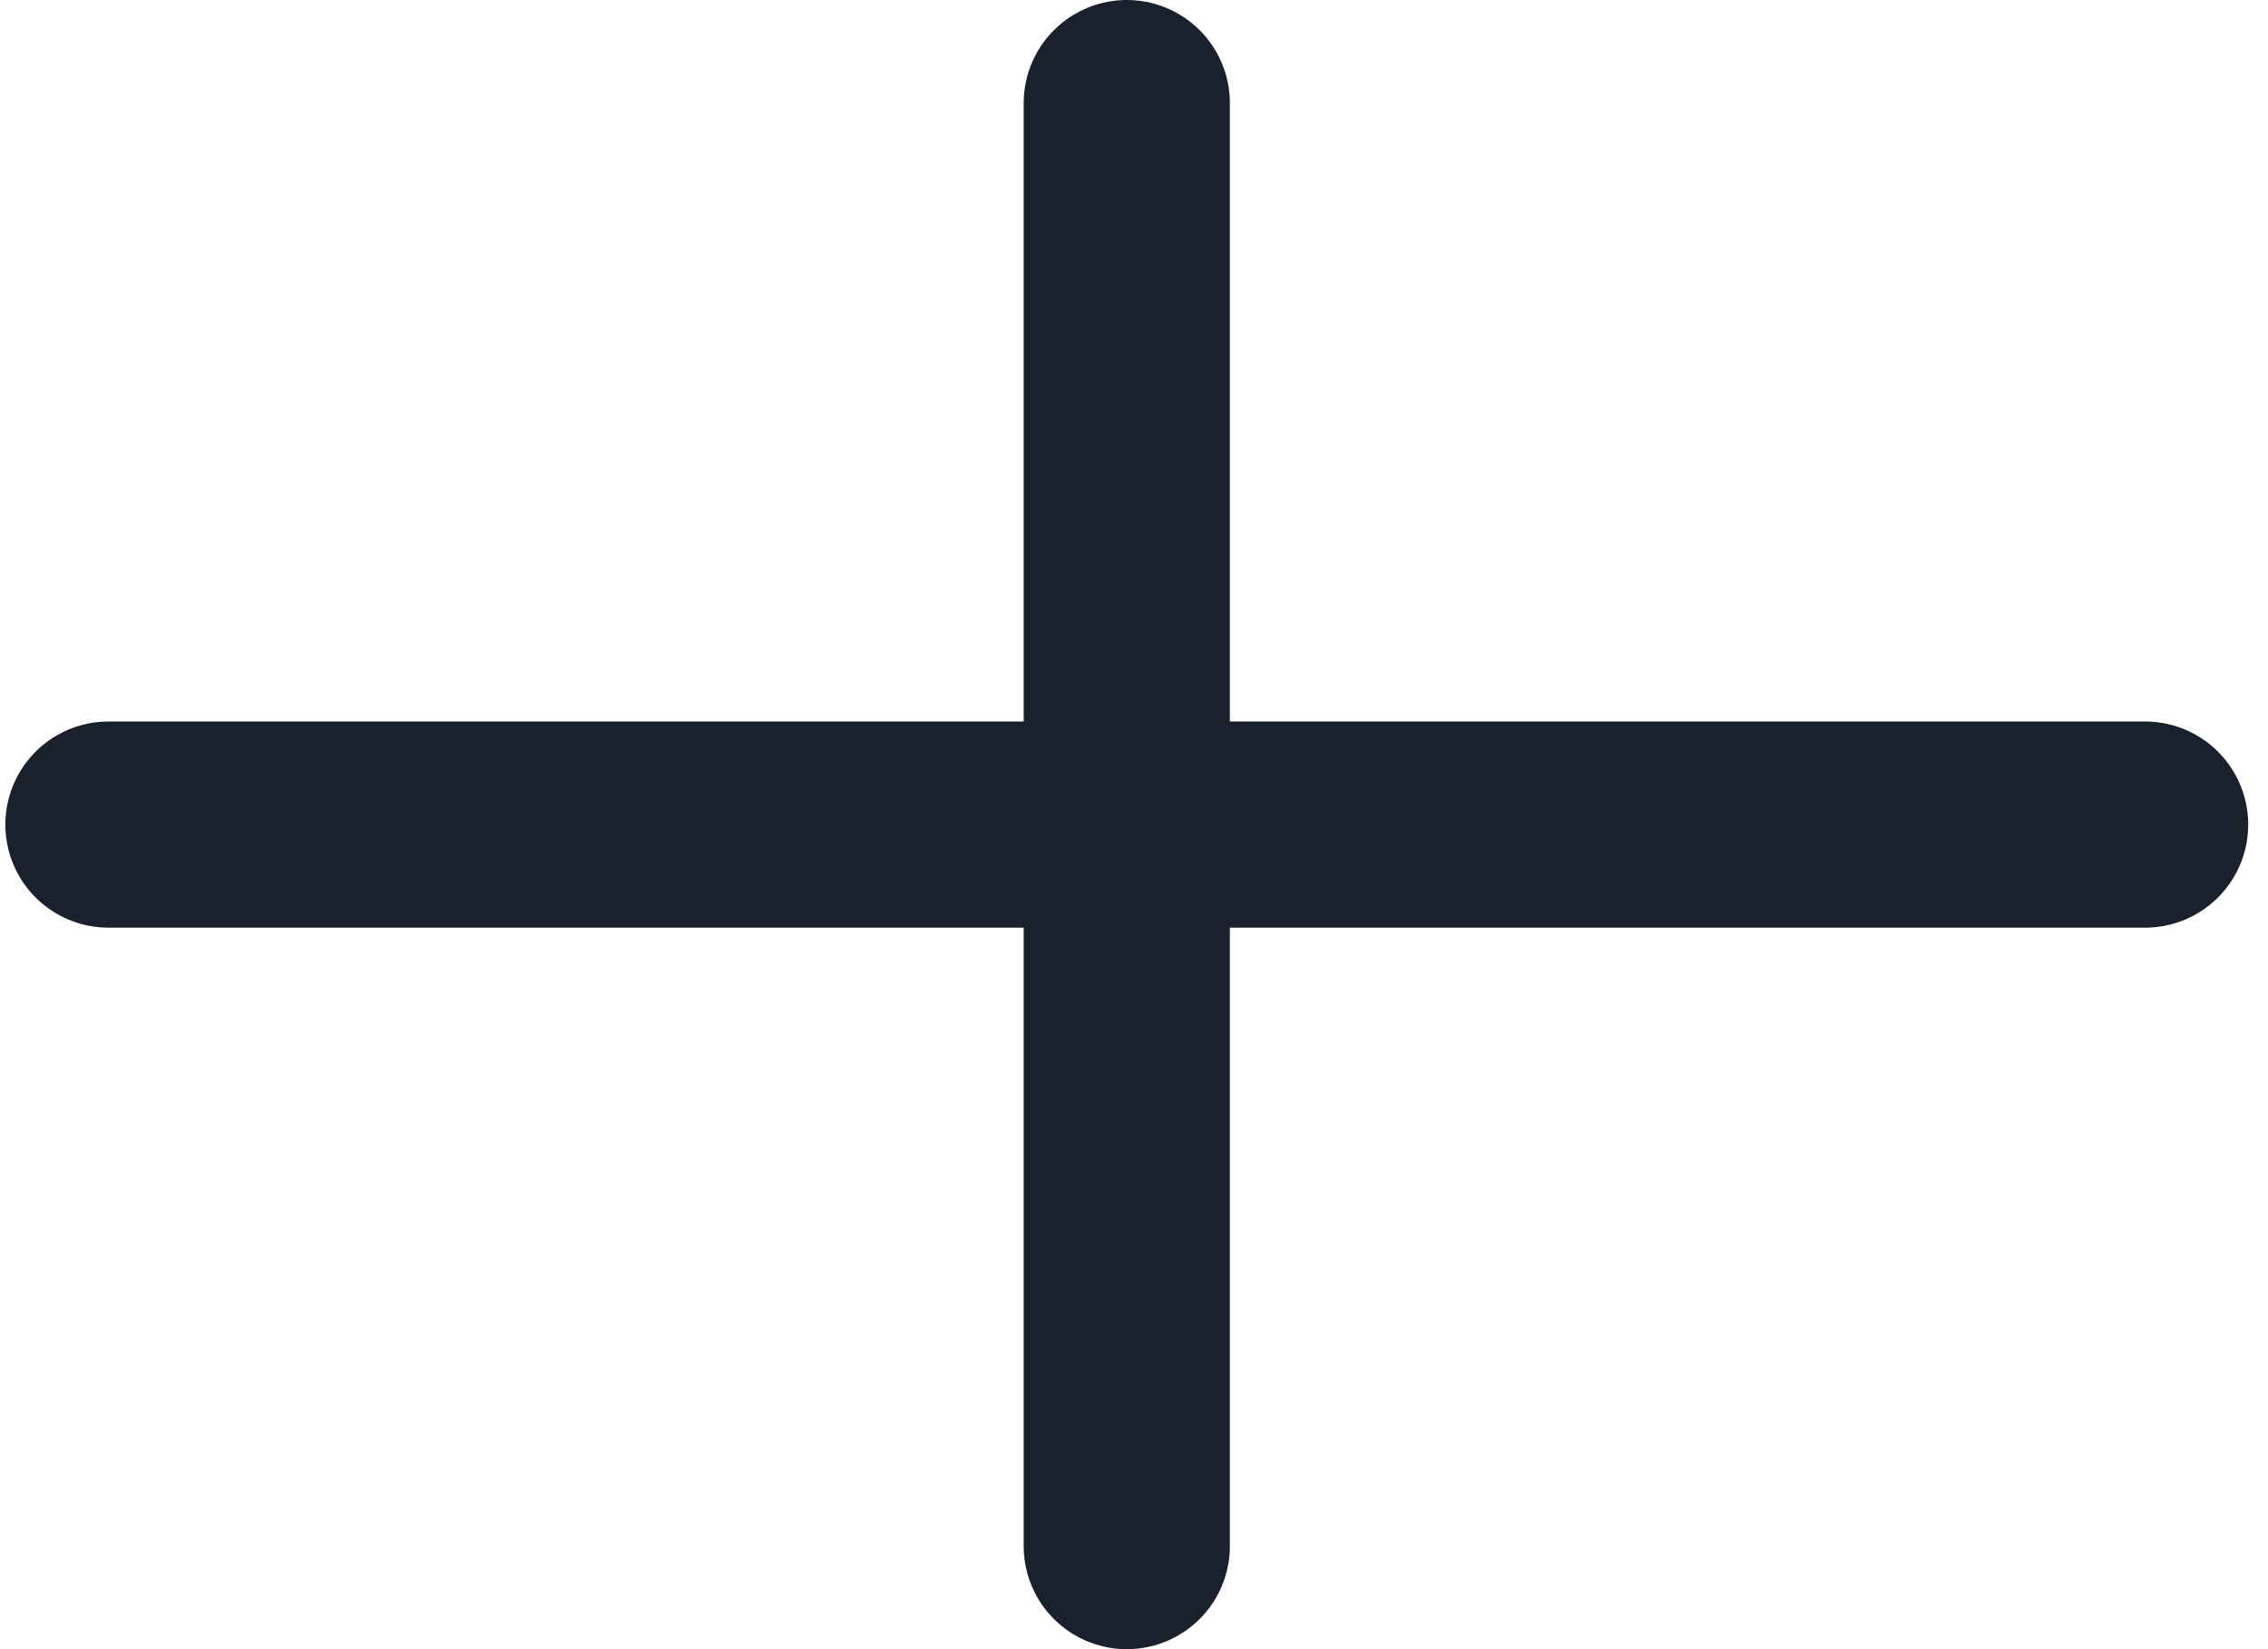
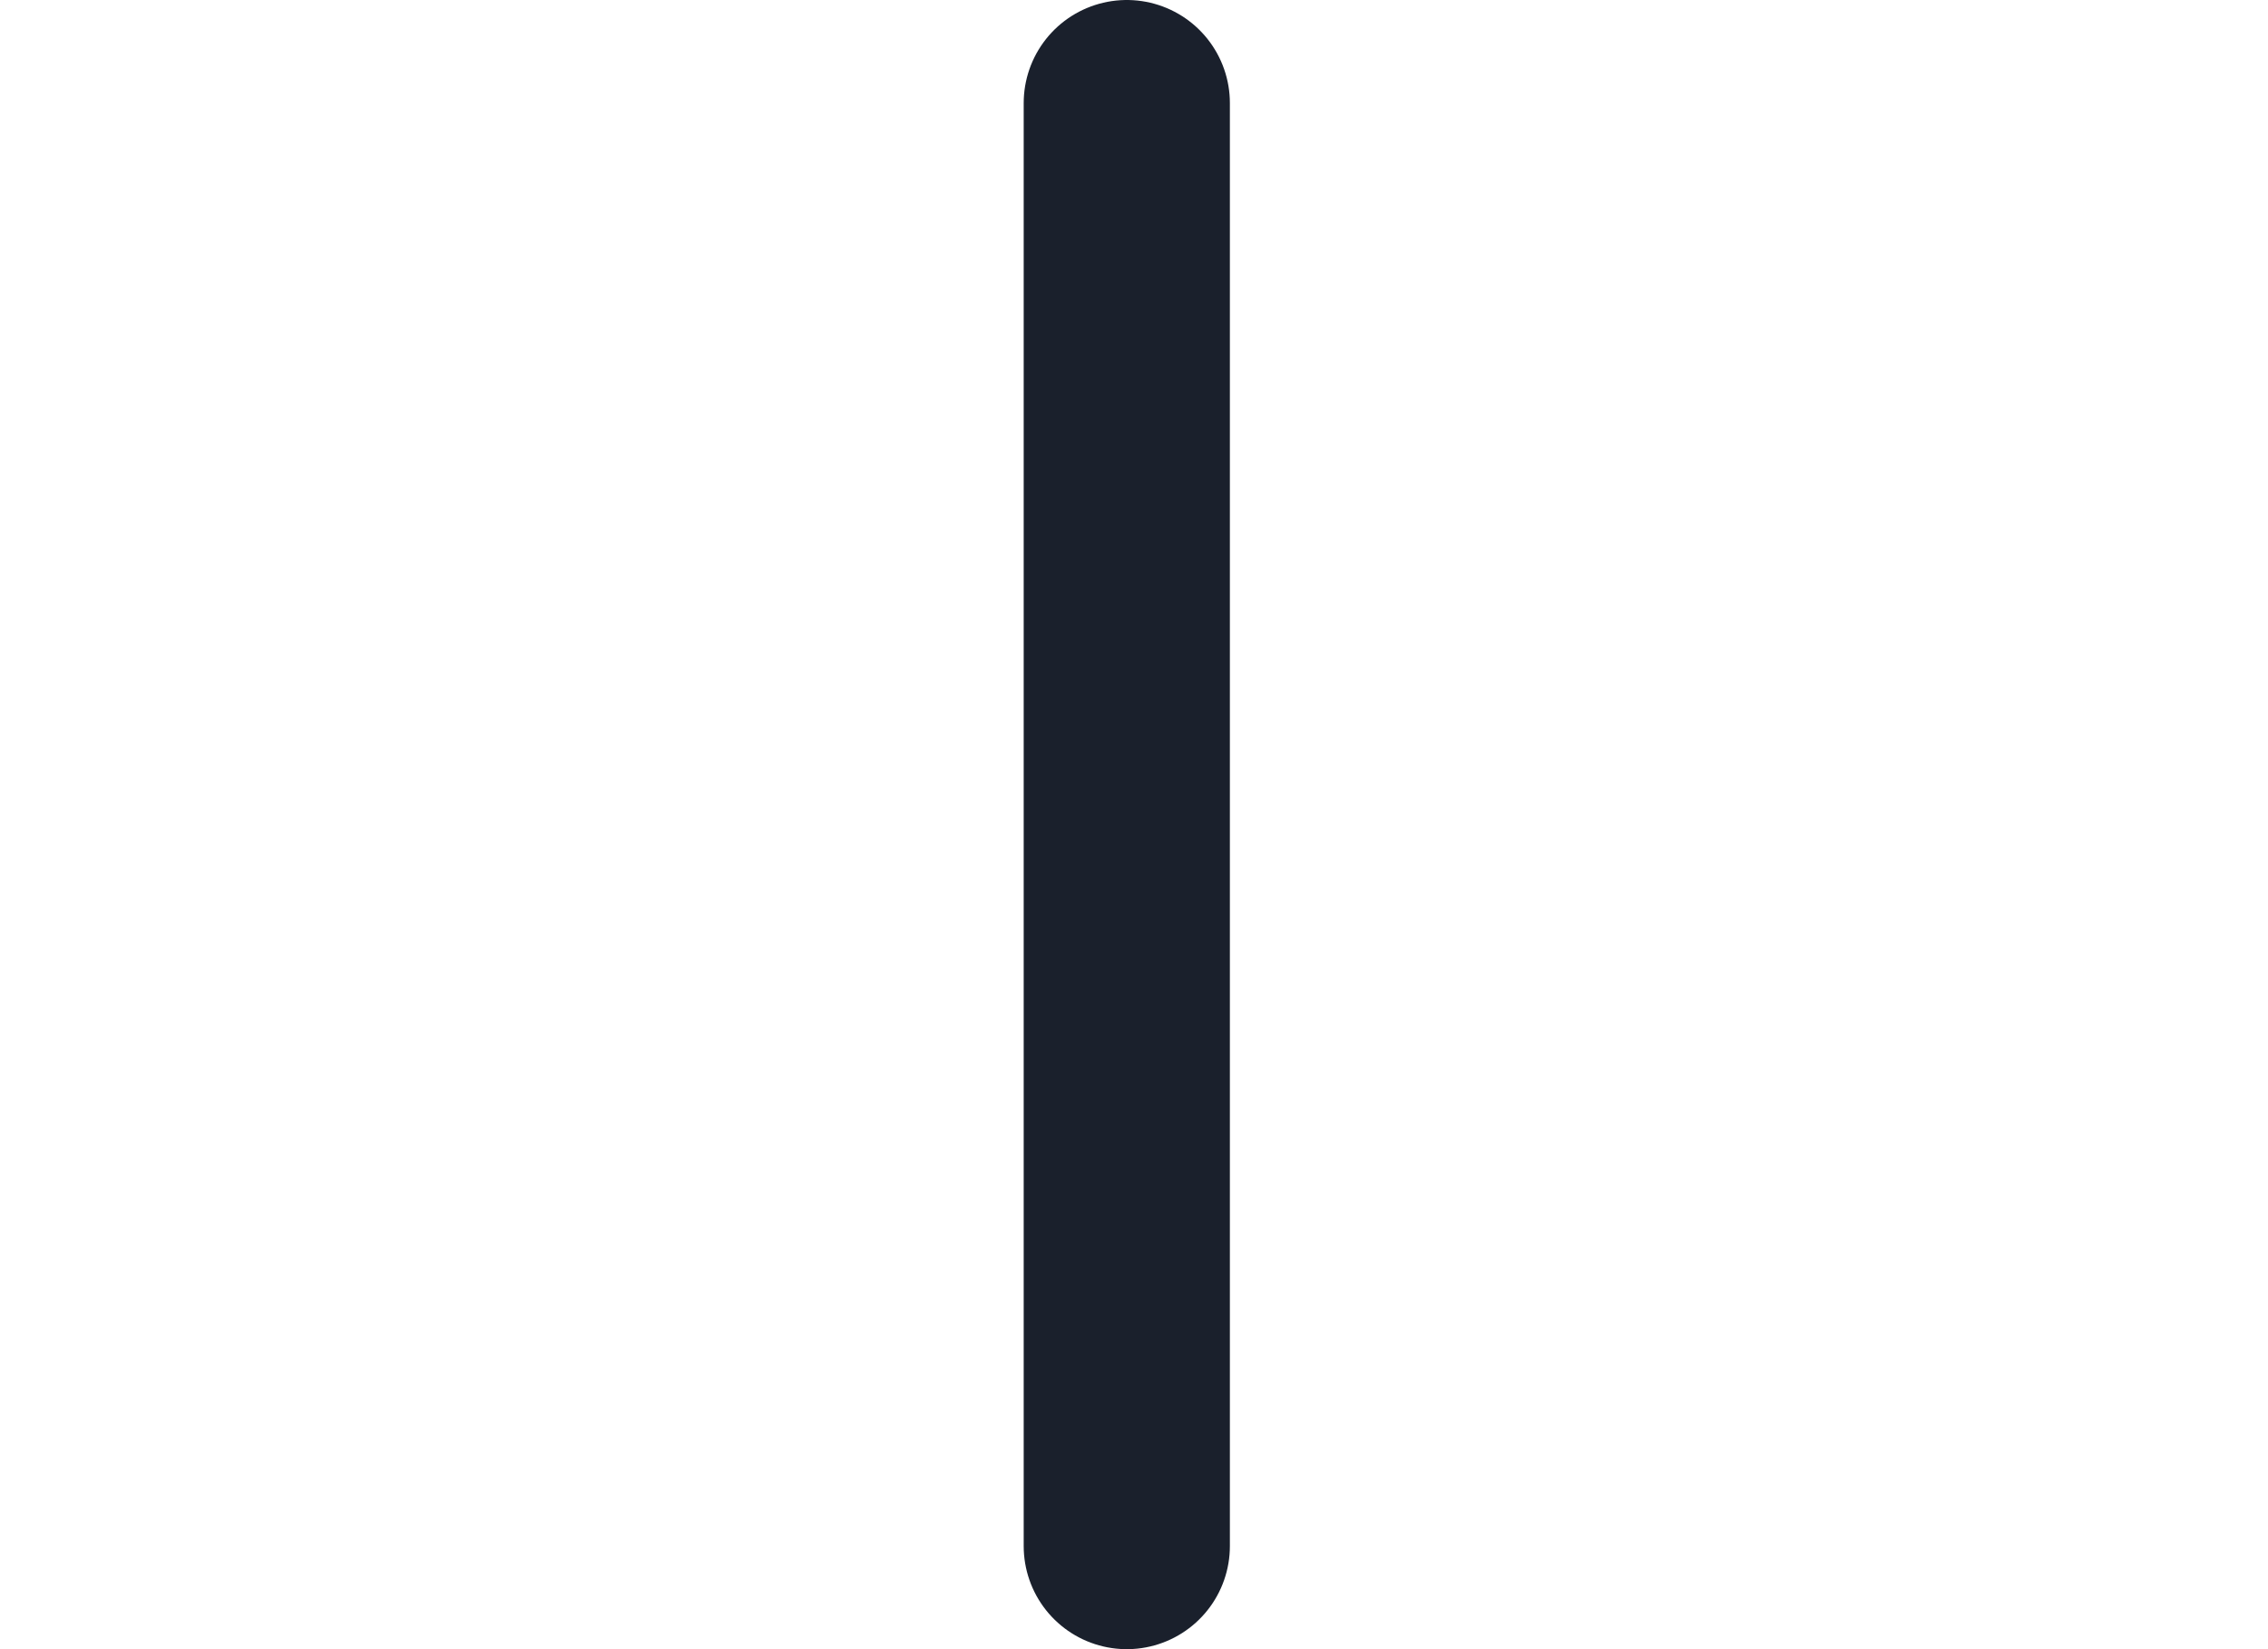
<svg xmlns="http://www.w3.org/2000/svg" width="22" height="16" viewBox="0 0 22 16" fill="none">
  <path d="M10.93 1V15" stroke="#1A202C" stroke-width="2" stroke-linecap="round" stroke-linejoin="round" />
-   <path d="M1.052 8H20.808" stroke="#1A202C" stroke-width="2" stroke-linecap="round" stroke-linejoin="round" />
</svg>